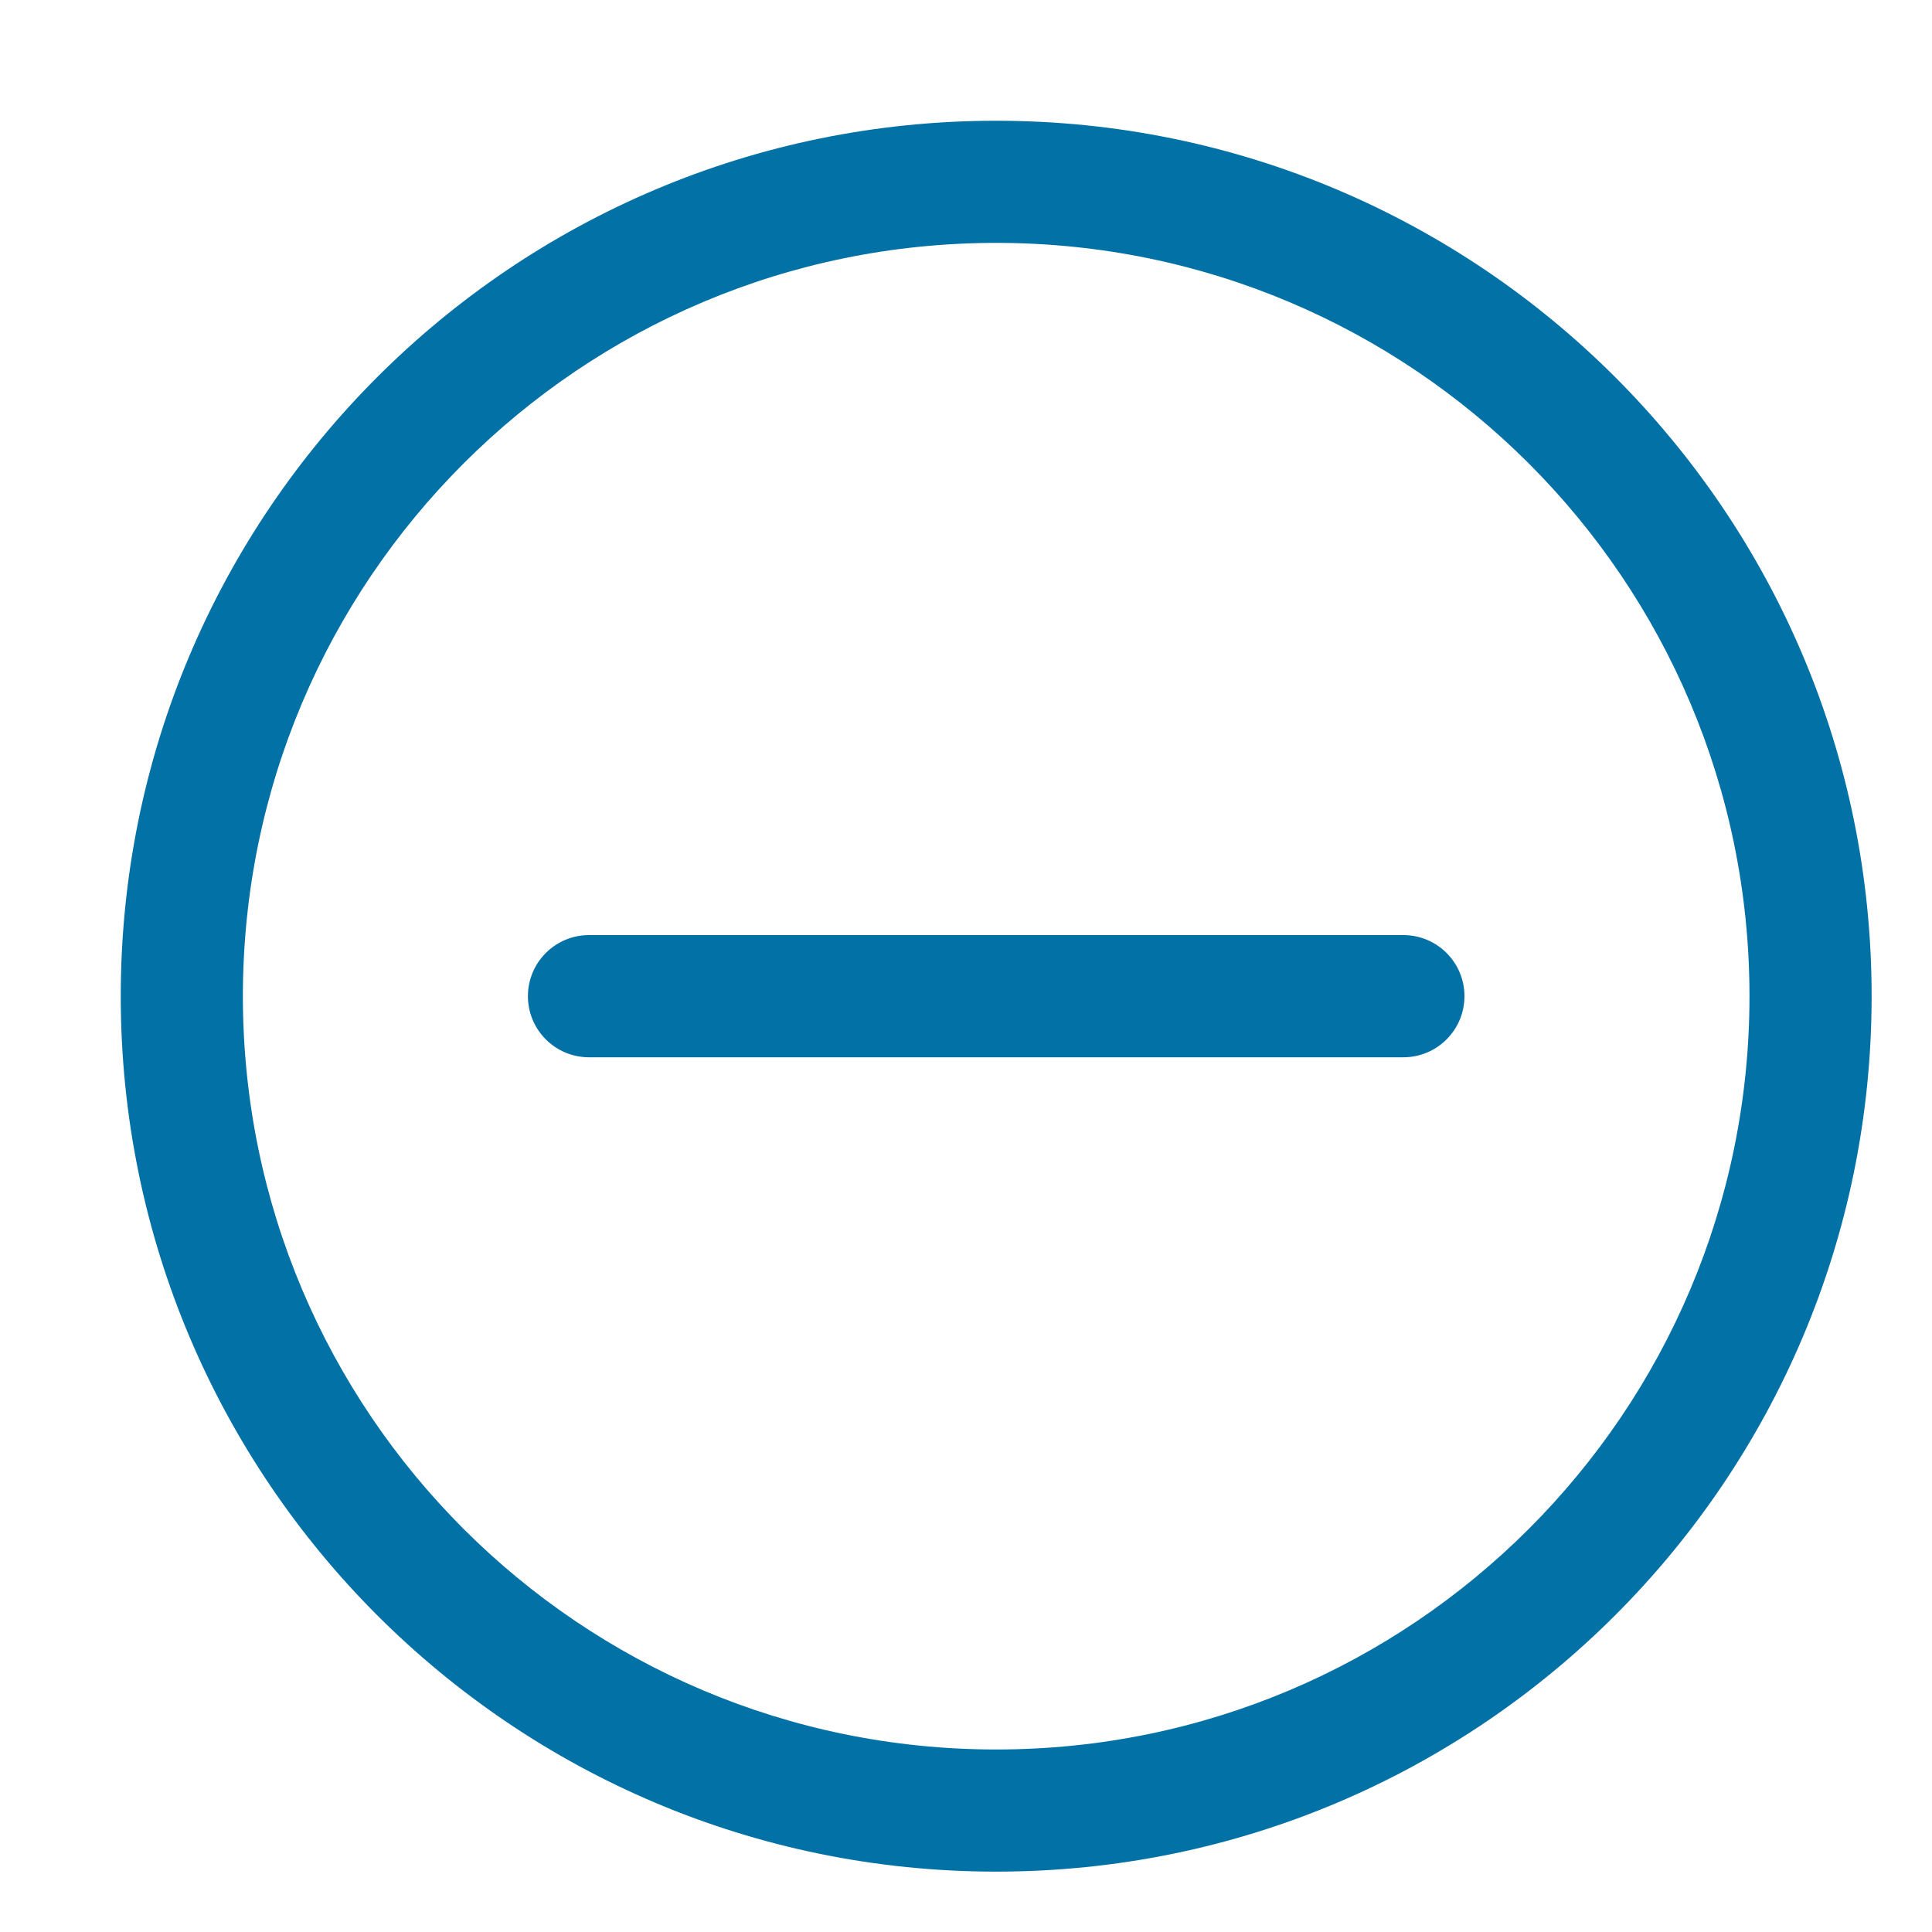
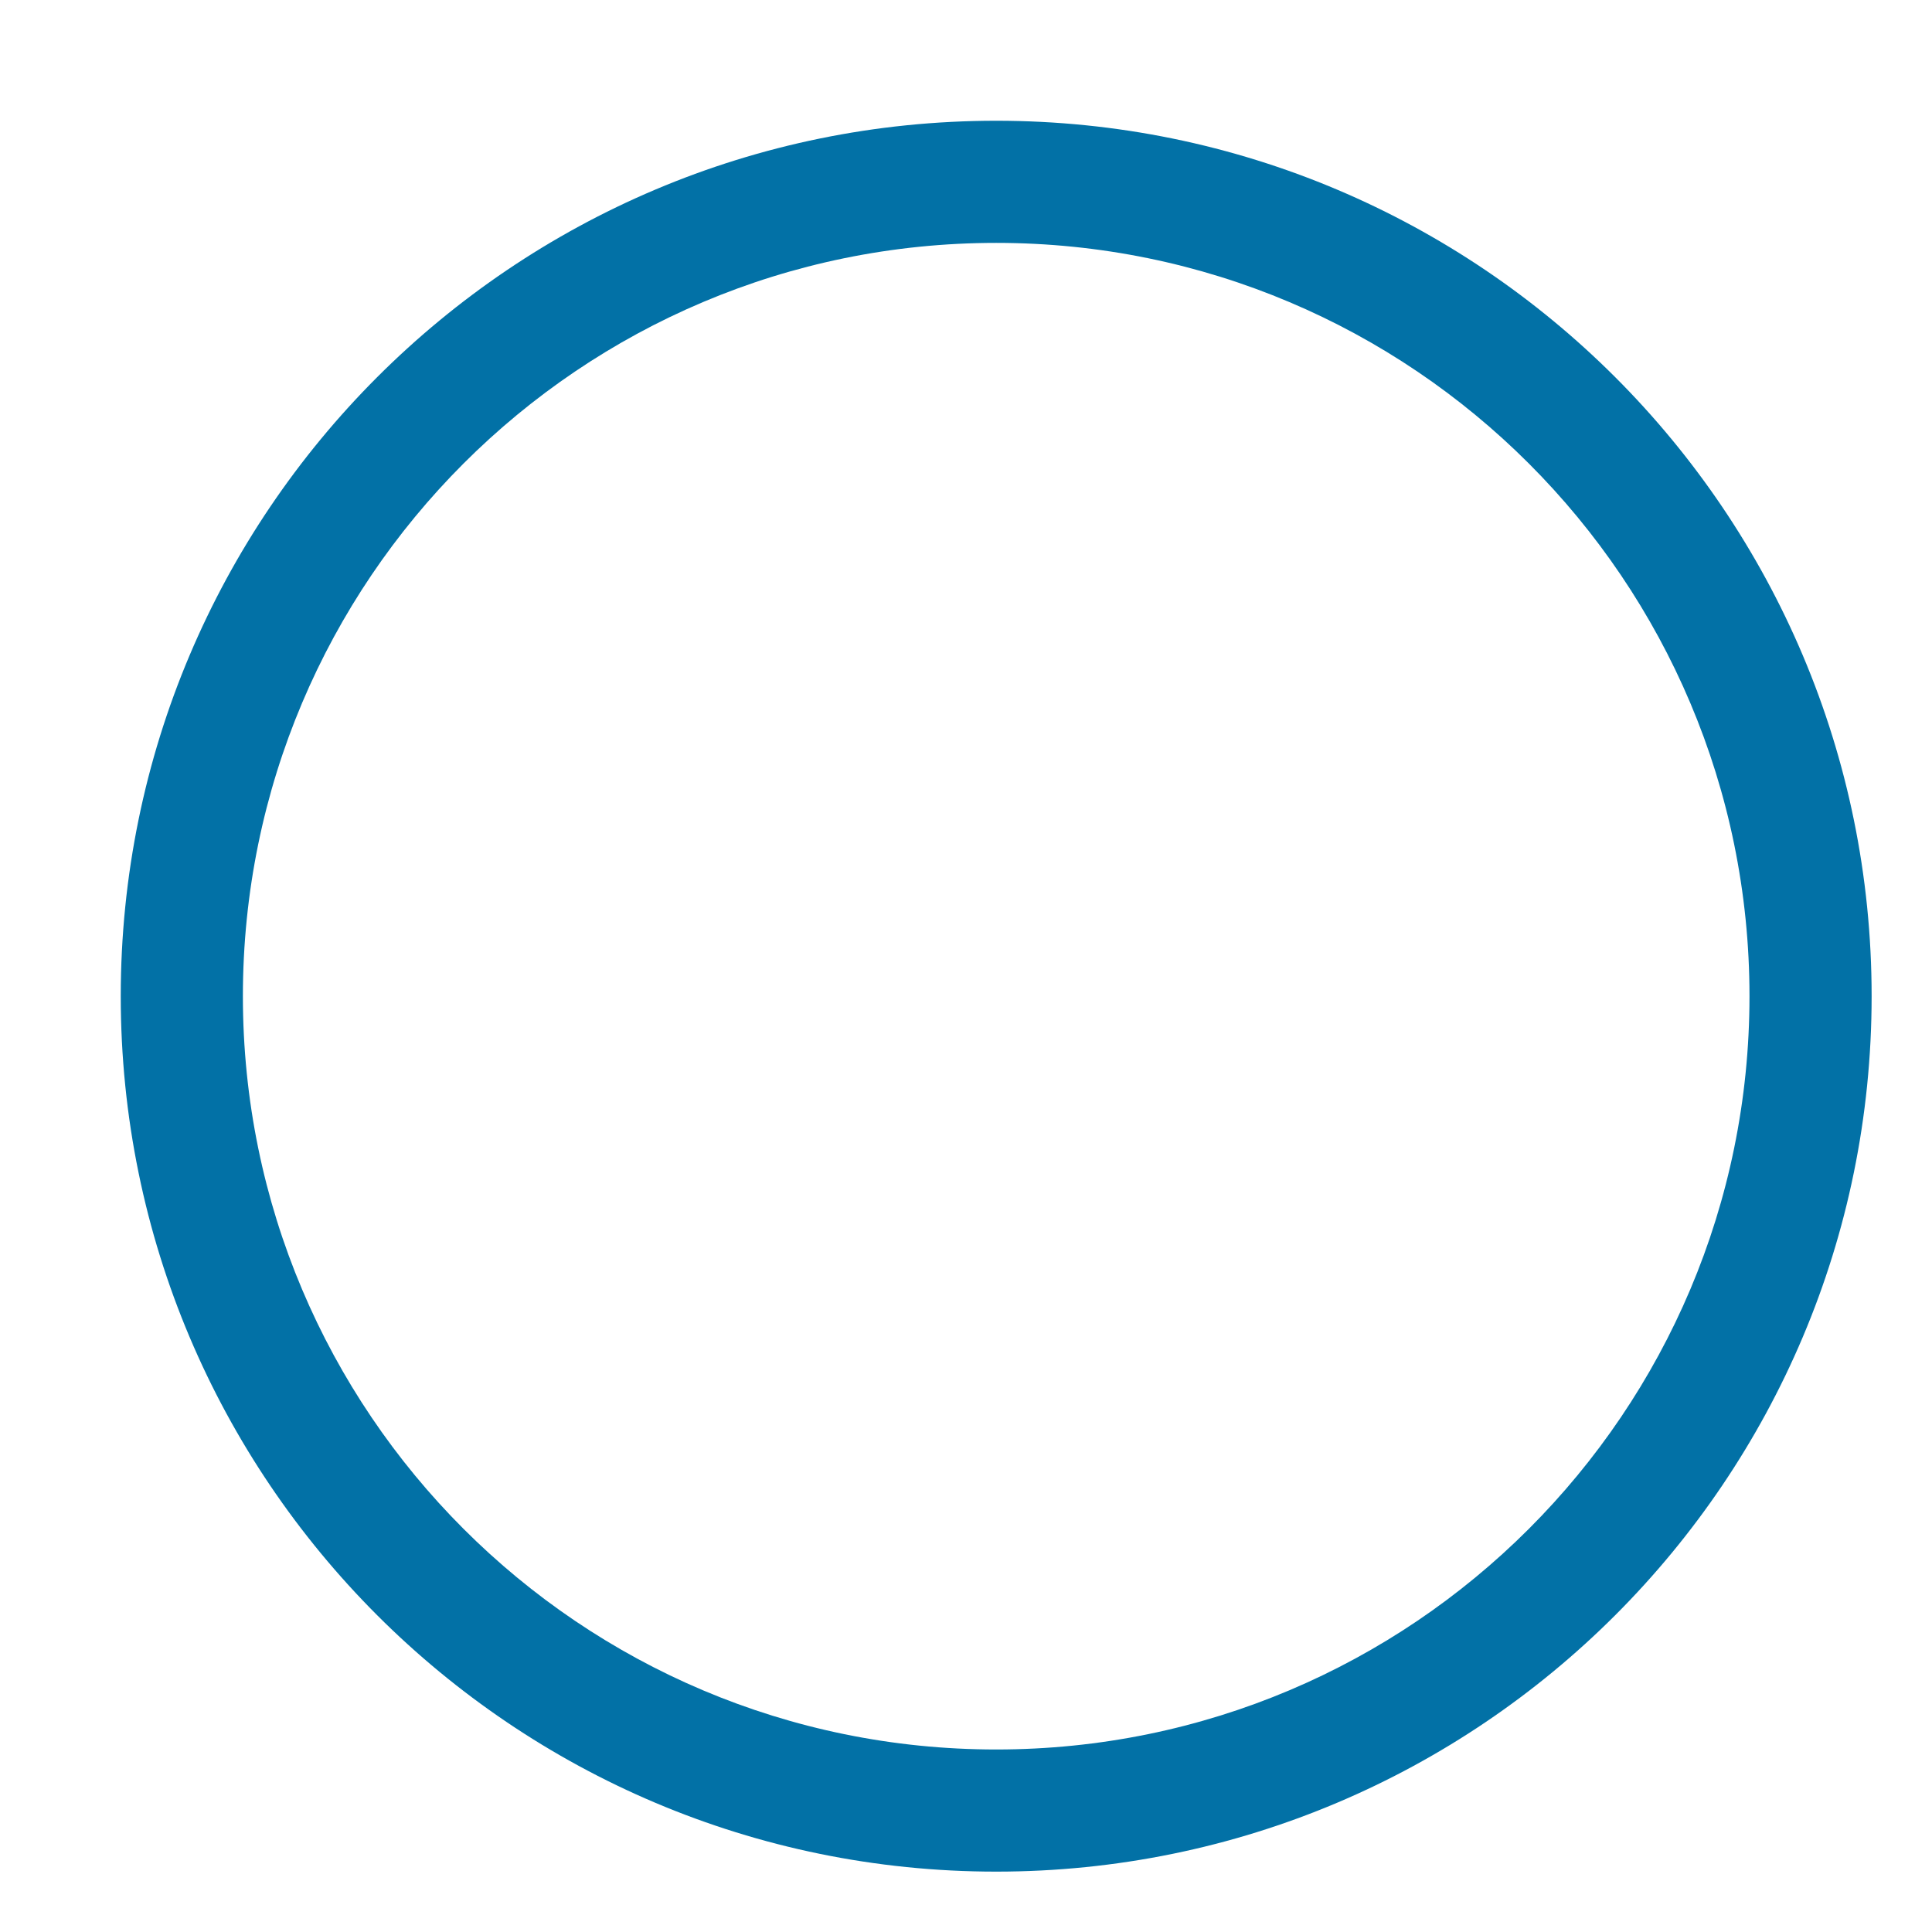
<svg xmlns="http://www.w3.org/2000/svg" width="32" height="32" viewBox="0 0 32 32" fill="none">
  <path fill-rule="evenodd" clip-rule="evenodd" d="M16.5 4.023C9.609 4.023 4.023 9.609 4.023 16.5C4.023 23.391 9.609 28.977 16.5 28.977C23.391 28.977 28.977 23.391 28.977 16.5C28.977 9.609 23.391 4.023 16.5 4.023ZM2 16.5C2 8.492 8.492 2 16.5 2C24.508 2 31 8.492 31 16.5C31 24.508 24.508 31 16.5 31C8.492 31 2 24.508 2 16.5Z" fill="#0271A6" />
-   <path fill-rule="evenodd" clip-rule="evenodd" d="M8.744 16.5C8.744 15.941 9.197 15.488 9.756 15.488H23.244C23.803 15.488 24.256 15.941 24.256 16.5C24.256 17.059 23.803 17.512 23.244 17.512H9.756C9.197 17.512 8.744 17.059 8.744 16.5Z" fill="#0271A6" />
</svg>